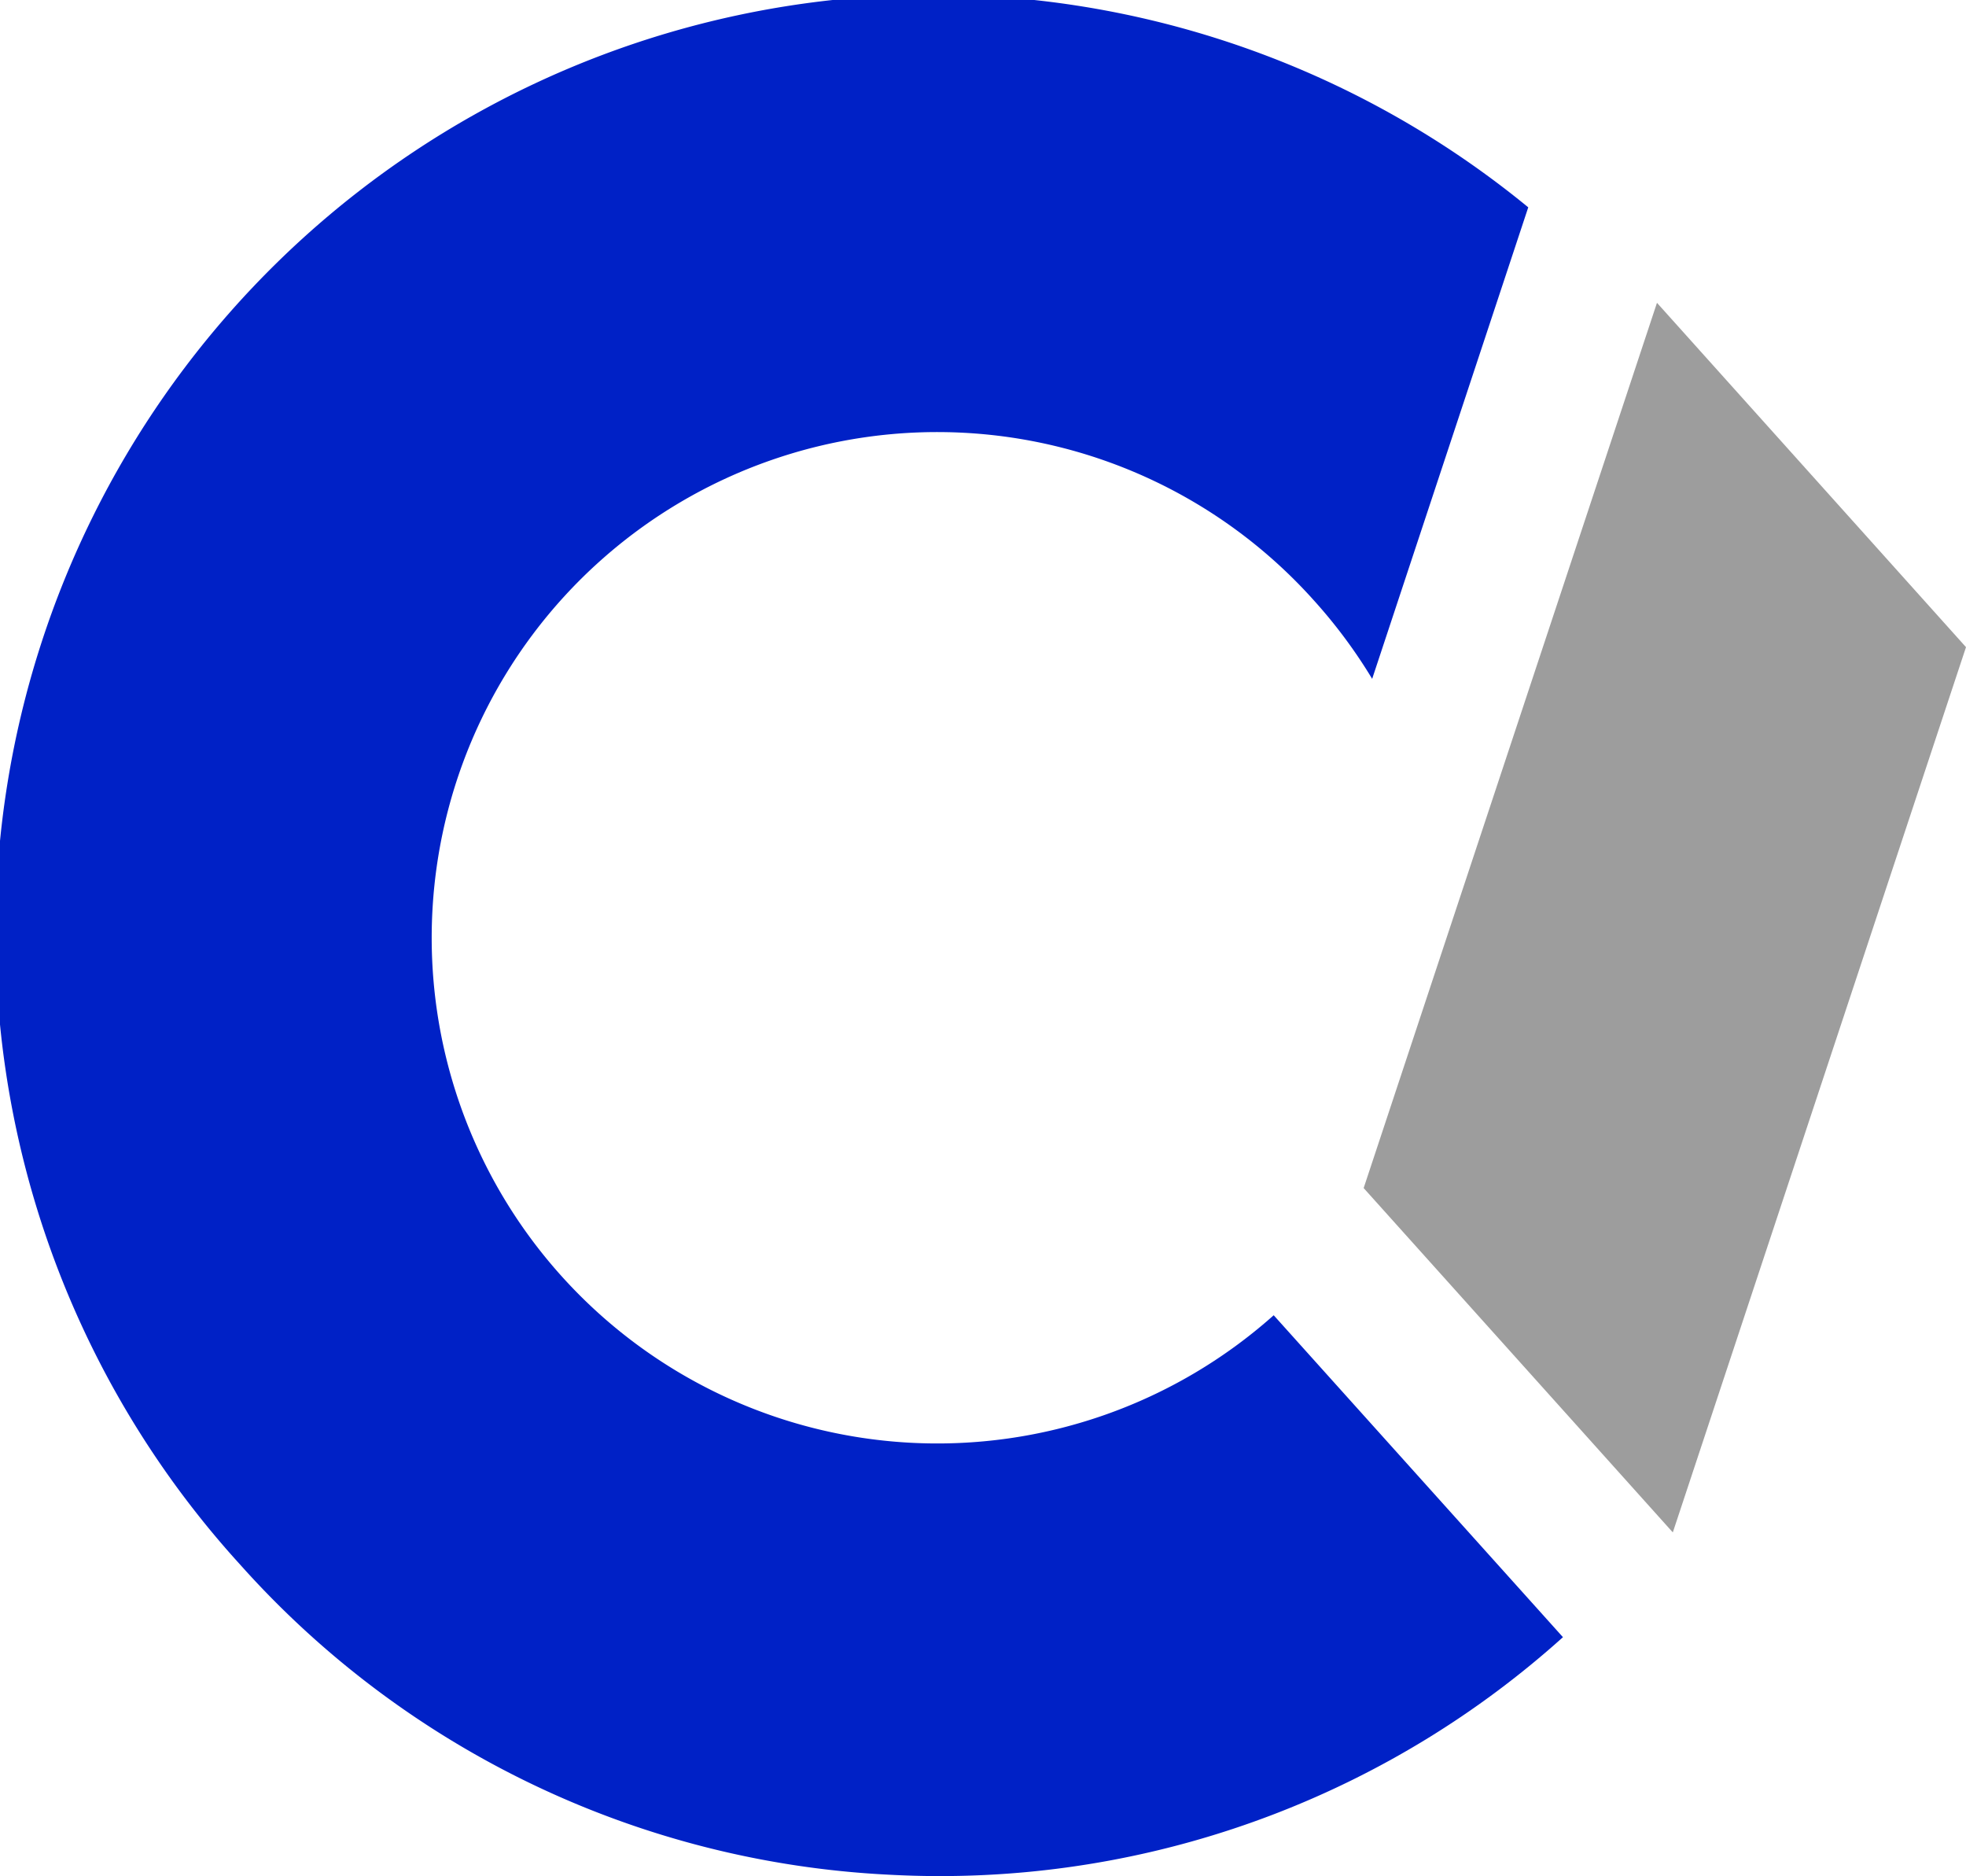
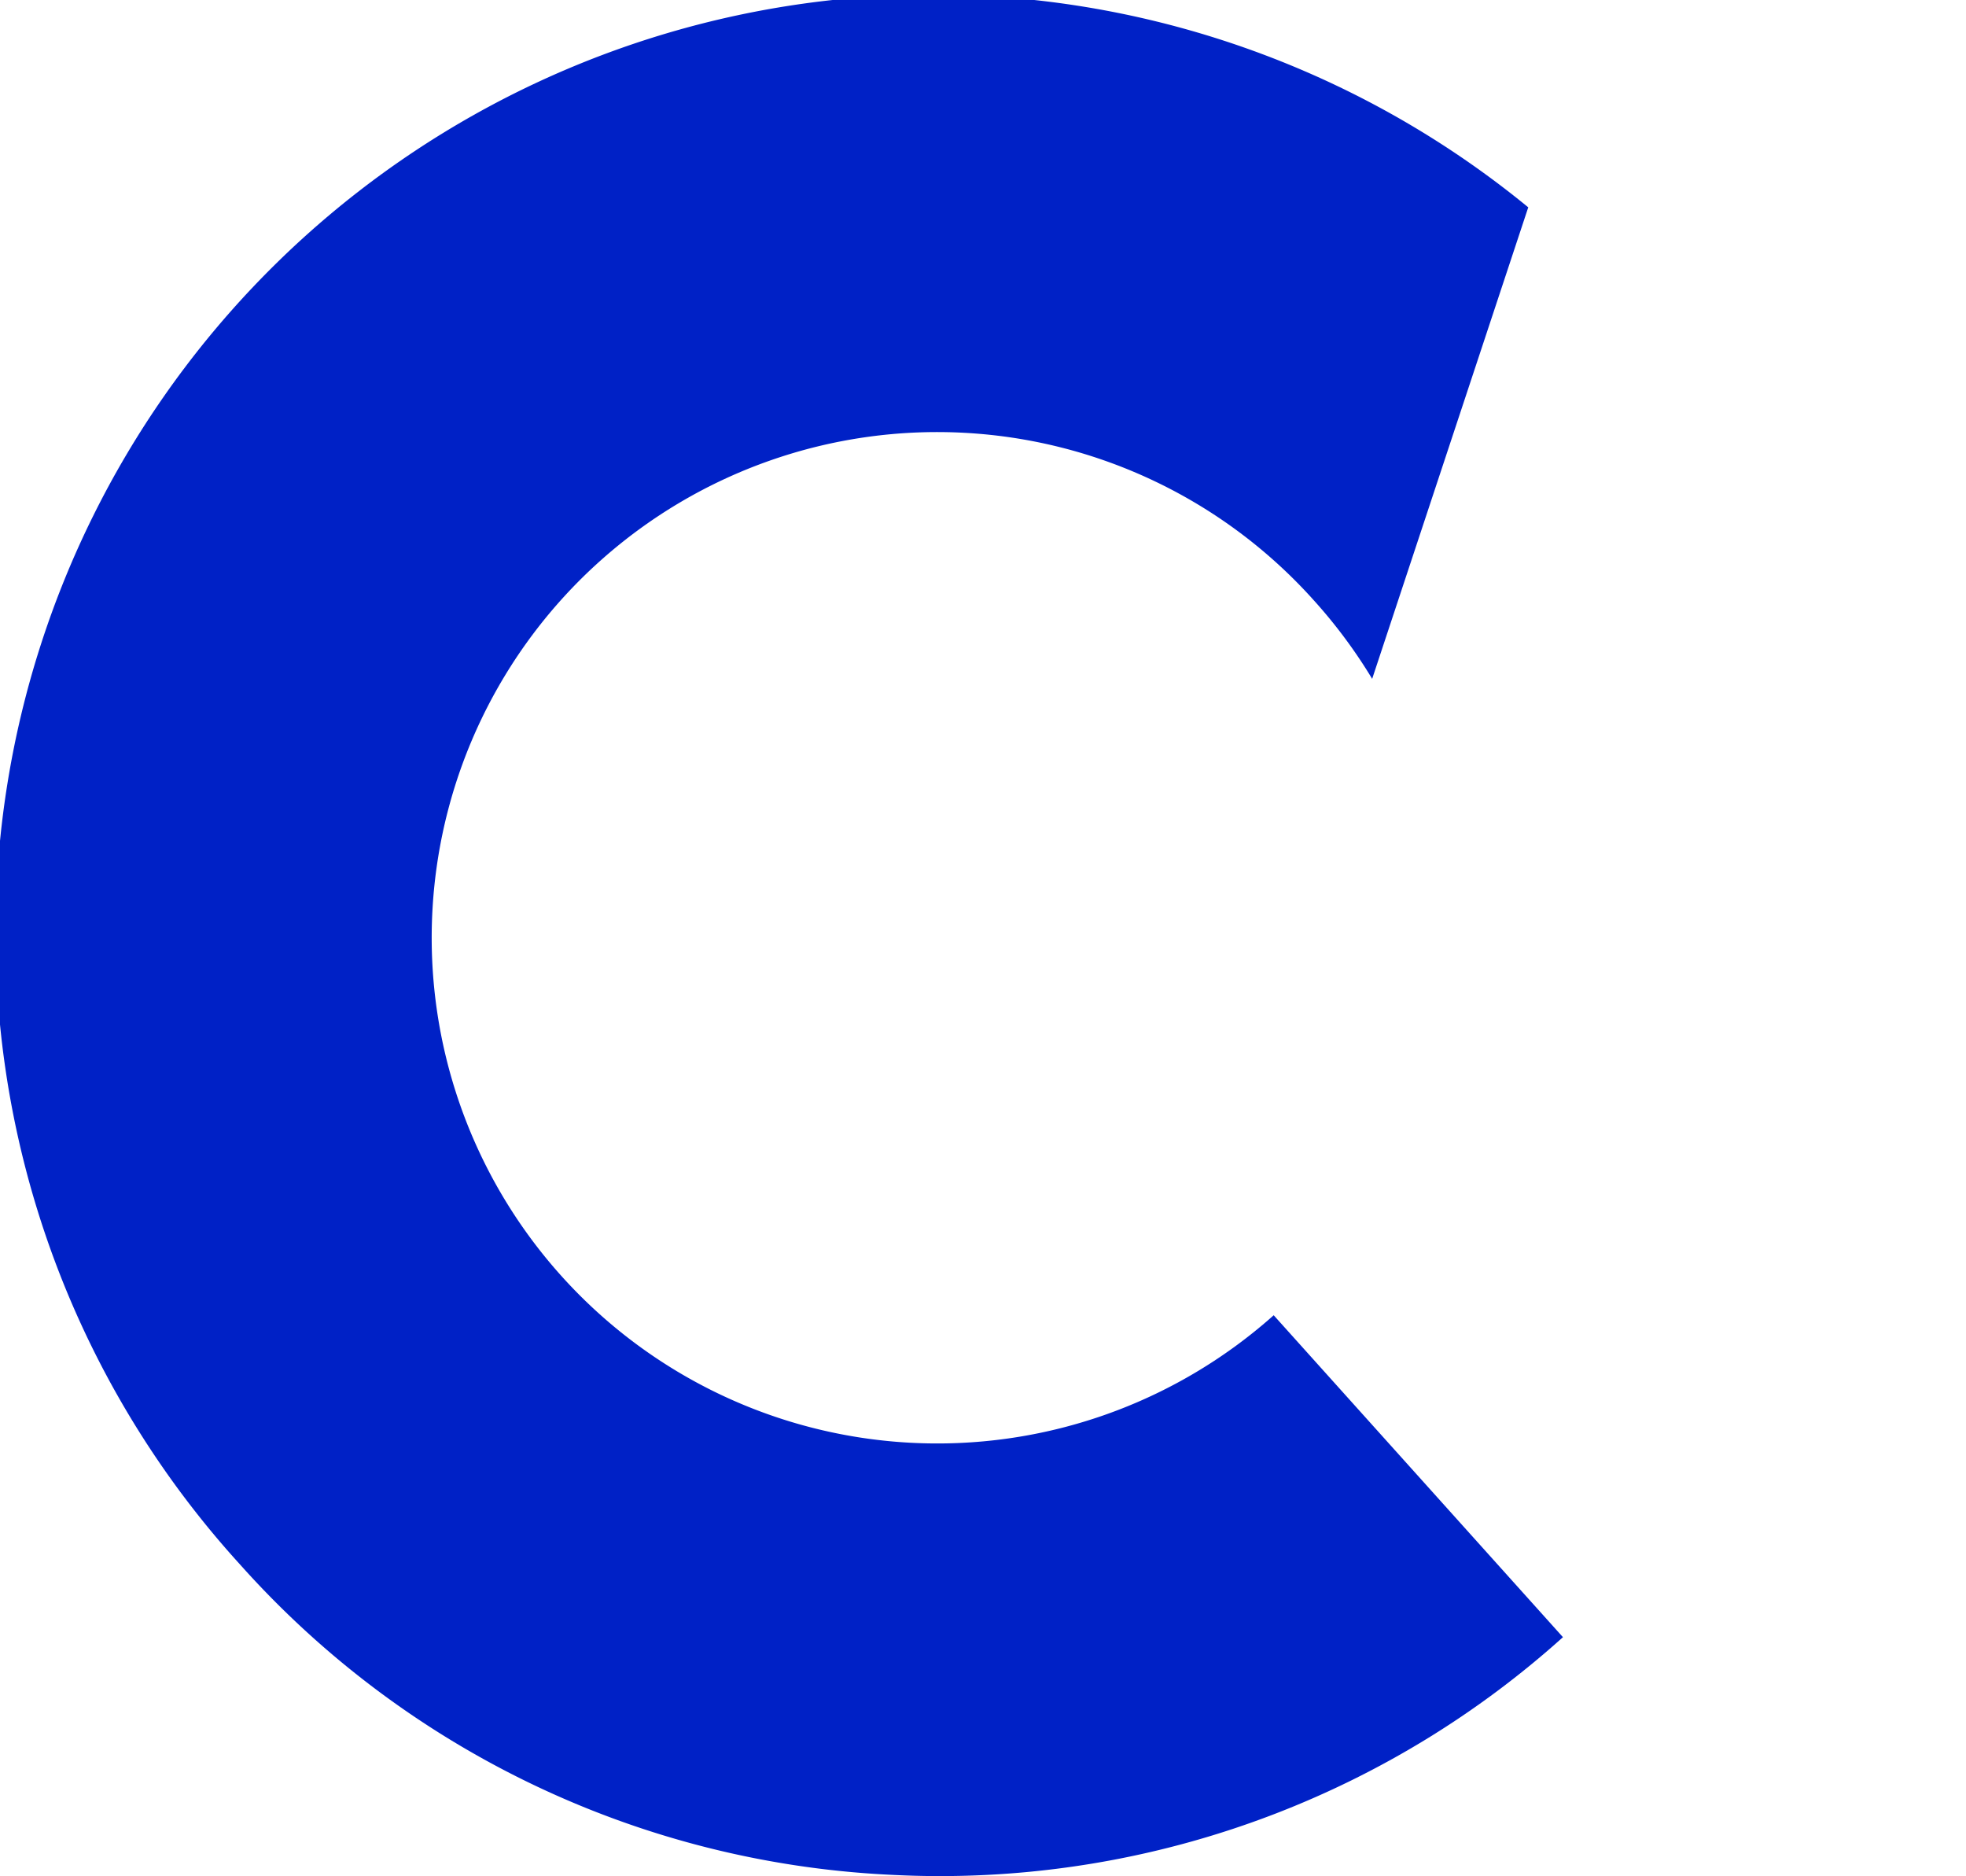
<svg xmlns="http://www.w3.org/2000/svg" viewBox="0 0 150.14 143.24">
  <defs>
    <style>.cls-1{fill:#0021c6;}.cls-2{fill:#9d9d9d;}</style>
  </defs>
  <g id="Layer_2" data-name="Layer 2">
    <g id="Capa_1" data-name="Capa 1">
      <path class="cls-1" d="M97.27,100.42a38.61,38.61,0,1,1,3.06-54.59h0a38.94,38.94,0,0,1,4.46,6l11.92-36A71.63,71.63,0,0,0,18.34,119.46a71.14,71.14,0,0,0,49.45,23.67c1.31.07,2.63.11,3.93.11A71.11,71.11,0,0,0,119.36,125Z" />
-       <polygon class="cls-2" points="126.54 23.12 104.14 90.71 127.75 117 150.14 49.41 126.54 23.12" />
    </g>
  </g>
</svg>